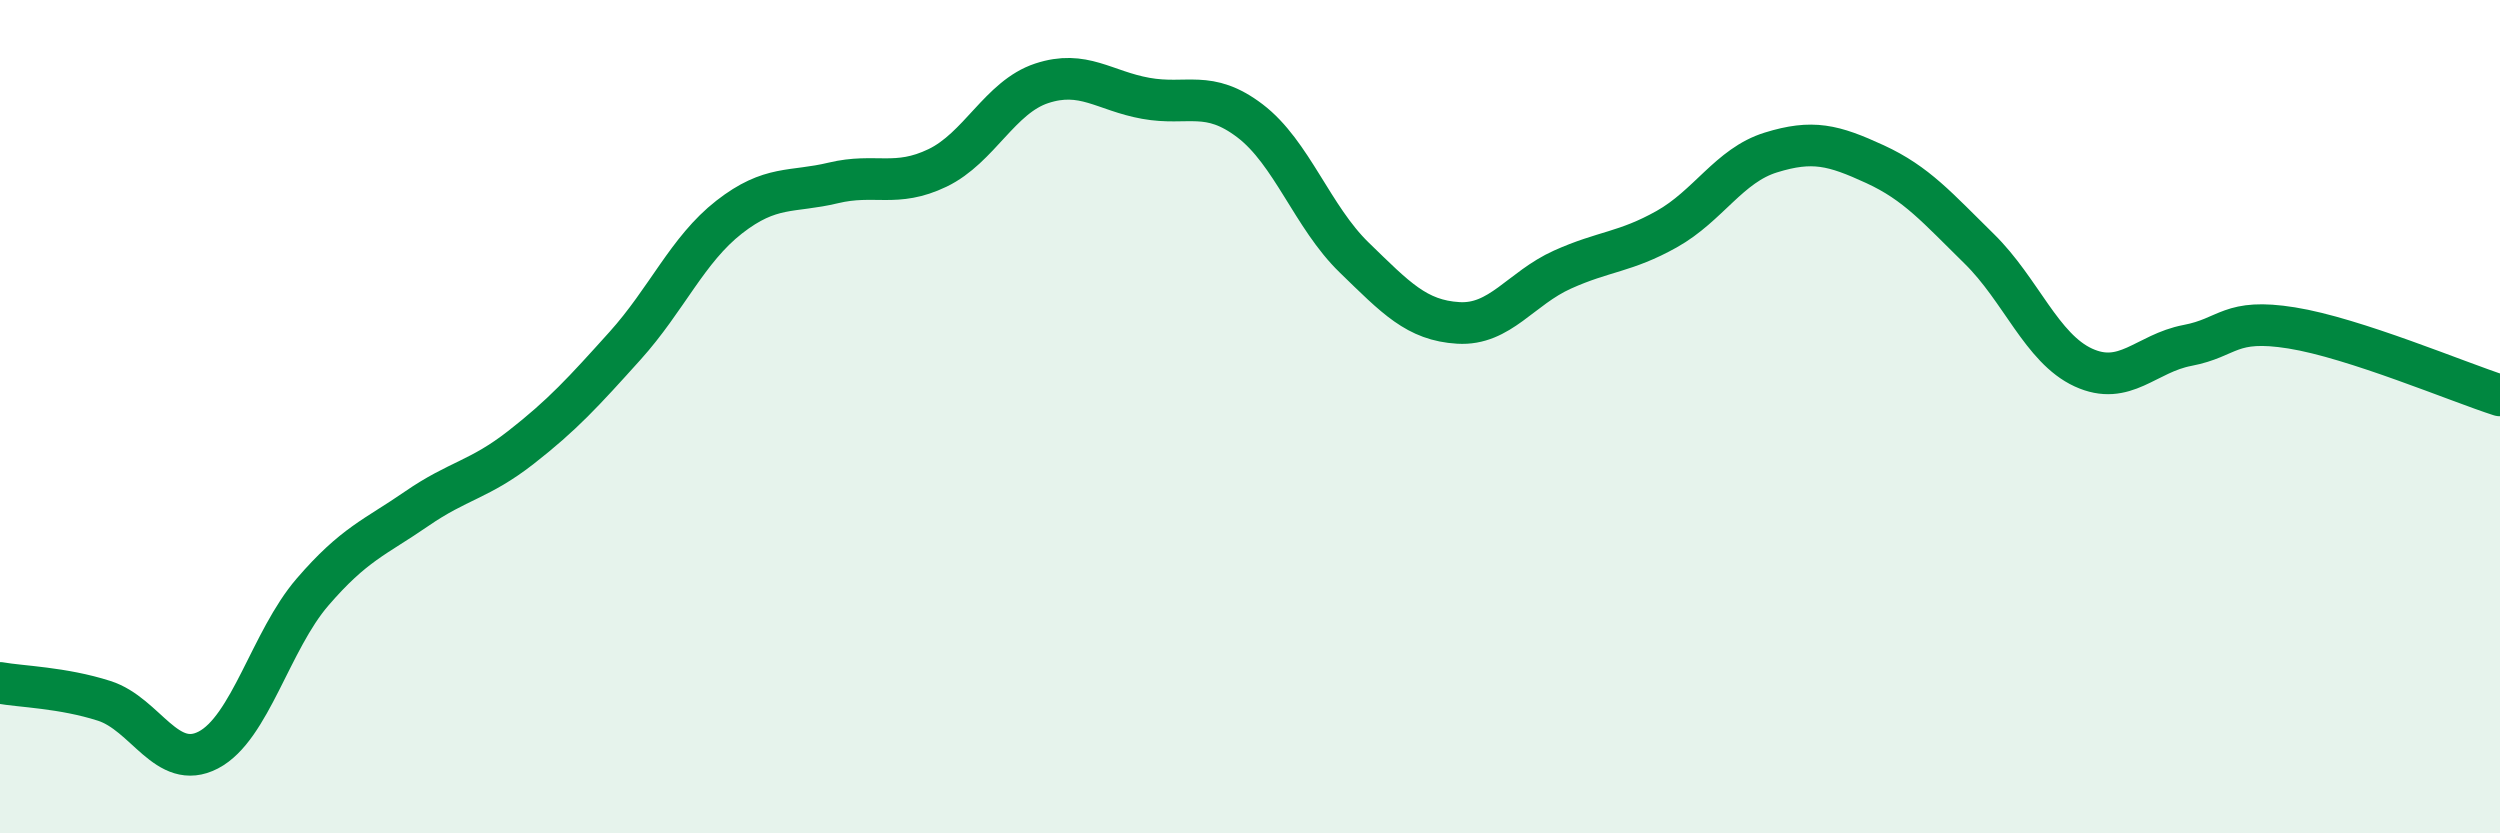
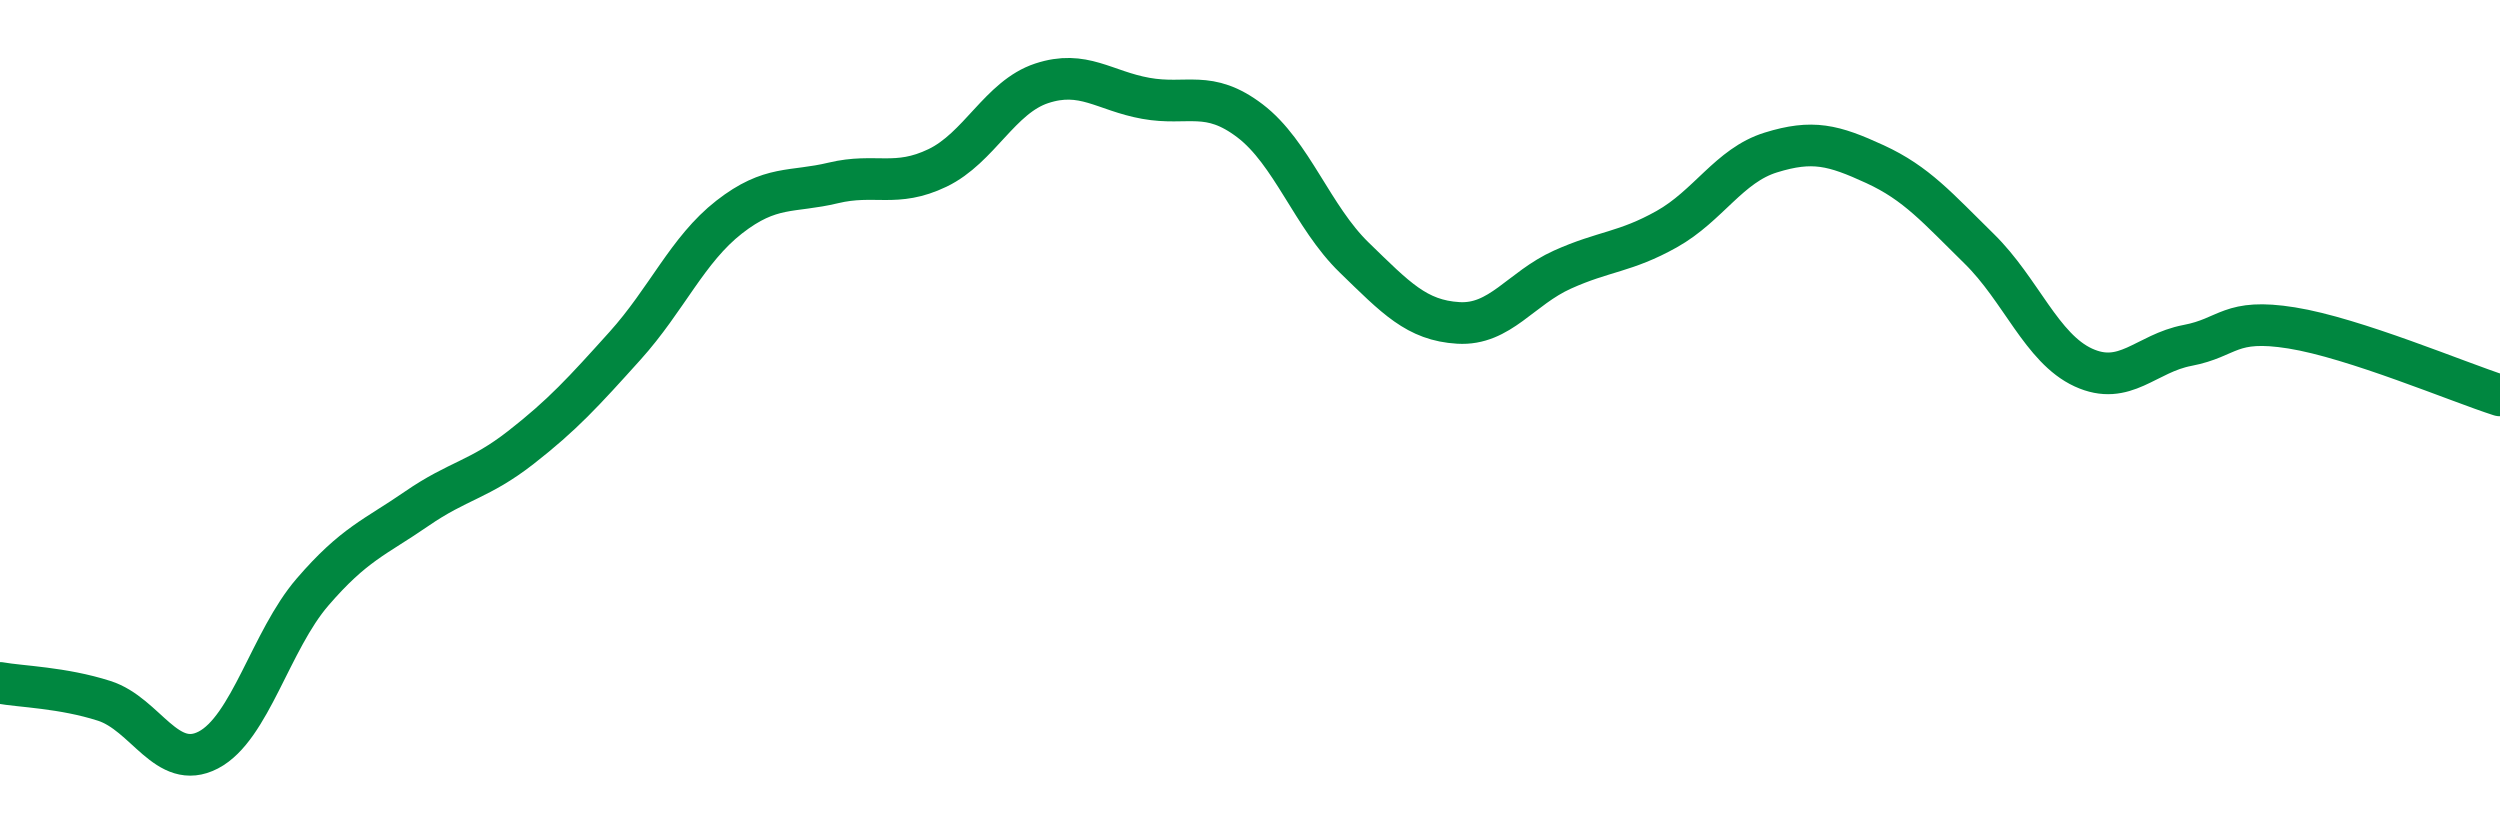
<svg xmlns="http://www.w3.org/2000/svg" width="60" height="20" viewBox="0 0 60 20">
-   <path d="M 0,16.39 C 0.5,16.48 1.5,16.5 2.5,16.82 C 3.5,17.14 4,18.52 5,18 C 6,17.48 6.5,15.37 7.5,14.21 C 8.5,13.05 9,12.9 10,12.21 C 11,11.52 11.5,11.52 12.5,10.74 C 13.5,9.96 14,9.41 15,8.3 C 16,7.19 16.5,5.99 17.5,5.21 C 18.5,4.43 19,4.63 20,4.39 C 21,4.15 21.5,4.51 22.5,4.03 C 23.5,3.55 24,2.33 25,2 C 26,1.67 26.5,2.18 27.5,2.36 C 28.5,2.54 29,2.14 30,2.9 C 31,3.66 31.5,5.21 32.5,6.18 C 33.5,7.15 34,7.69 35,7.75 C 36,7.81 36.5,6.92 37.5,6.47 C 38.5,6.02 39,6.06 40,5.5 C 41,4.94 41.5,3.97 42.5,3.66 C 43.5,3.35 44,3.48 45,3.94 C 46,4.4 46.5,4.99 47.5,5.97 C 48.5,6.95 49,8.36 50,8.82 C 51,9.28 51.5,8.48 52.5,8.29 C 53.5,8.1 53.5,7.63 55,7.87 C 56.5,8.11 59,9.17 60,9.49L60 20L0 20Z" fill="#008740" opacity="0.1" stroke-linecap="round" stroke-linejoin="round" />
  <path d="M 0,16.39 C 0.5,16.48 1.5,16.5 2.5,16.82 C 3.5,17.14 4,18.52 5,18 C 6,17.48 6.5,15.37 7.5,14.21 C 8.5,13.05 9,12.9 10,12.21 C 11,11.52 11.5,11.52 12.5,10.74 C 13.5,9.96 14,9.41 15,8.3 C 16,7.19 16.5,5.99 17.5,5.21 C 18.5,4.43 19,4.63 20,4.39 C 21,4.15 21.5,4.51 22.5,4.03 C 23.5,3.55 24,2.33 25,2 C 26,1.67 26.5,2.18 27.5,2.36 C 28.5,2.54 29,2.14 30,2.9 C 31,3.66 31.5,5.21 32.5,6.18 C 33.5,7.15 34,7.69 35,7.75 C 36,7.81 36.5,6.92 37.5,6.47 C 38.5,6.02 39,6.06 40,5.5 C 41,4.94 41.5,3.97 42.5,3.66 C 43.5,3.35 44,3.48 45,3.94 C 46,4.4 46.5,4.99 47.5,5.97 C 48.5,6.95 49,8.36 50,8.82 C 51,9.28 51.5,8.48 52.5,8.29 C 53.5,8.1 53.5,7.63 55,7.87 C 56.5,8.11 59,9.17 60,9.49" stroke="#008740" stroke-width="1" fill="none" stroke-linecap="round" stroke-linejoin="round" />
</svg>